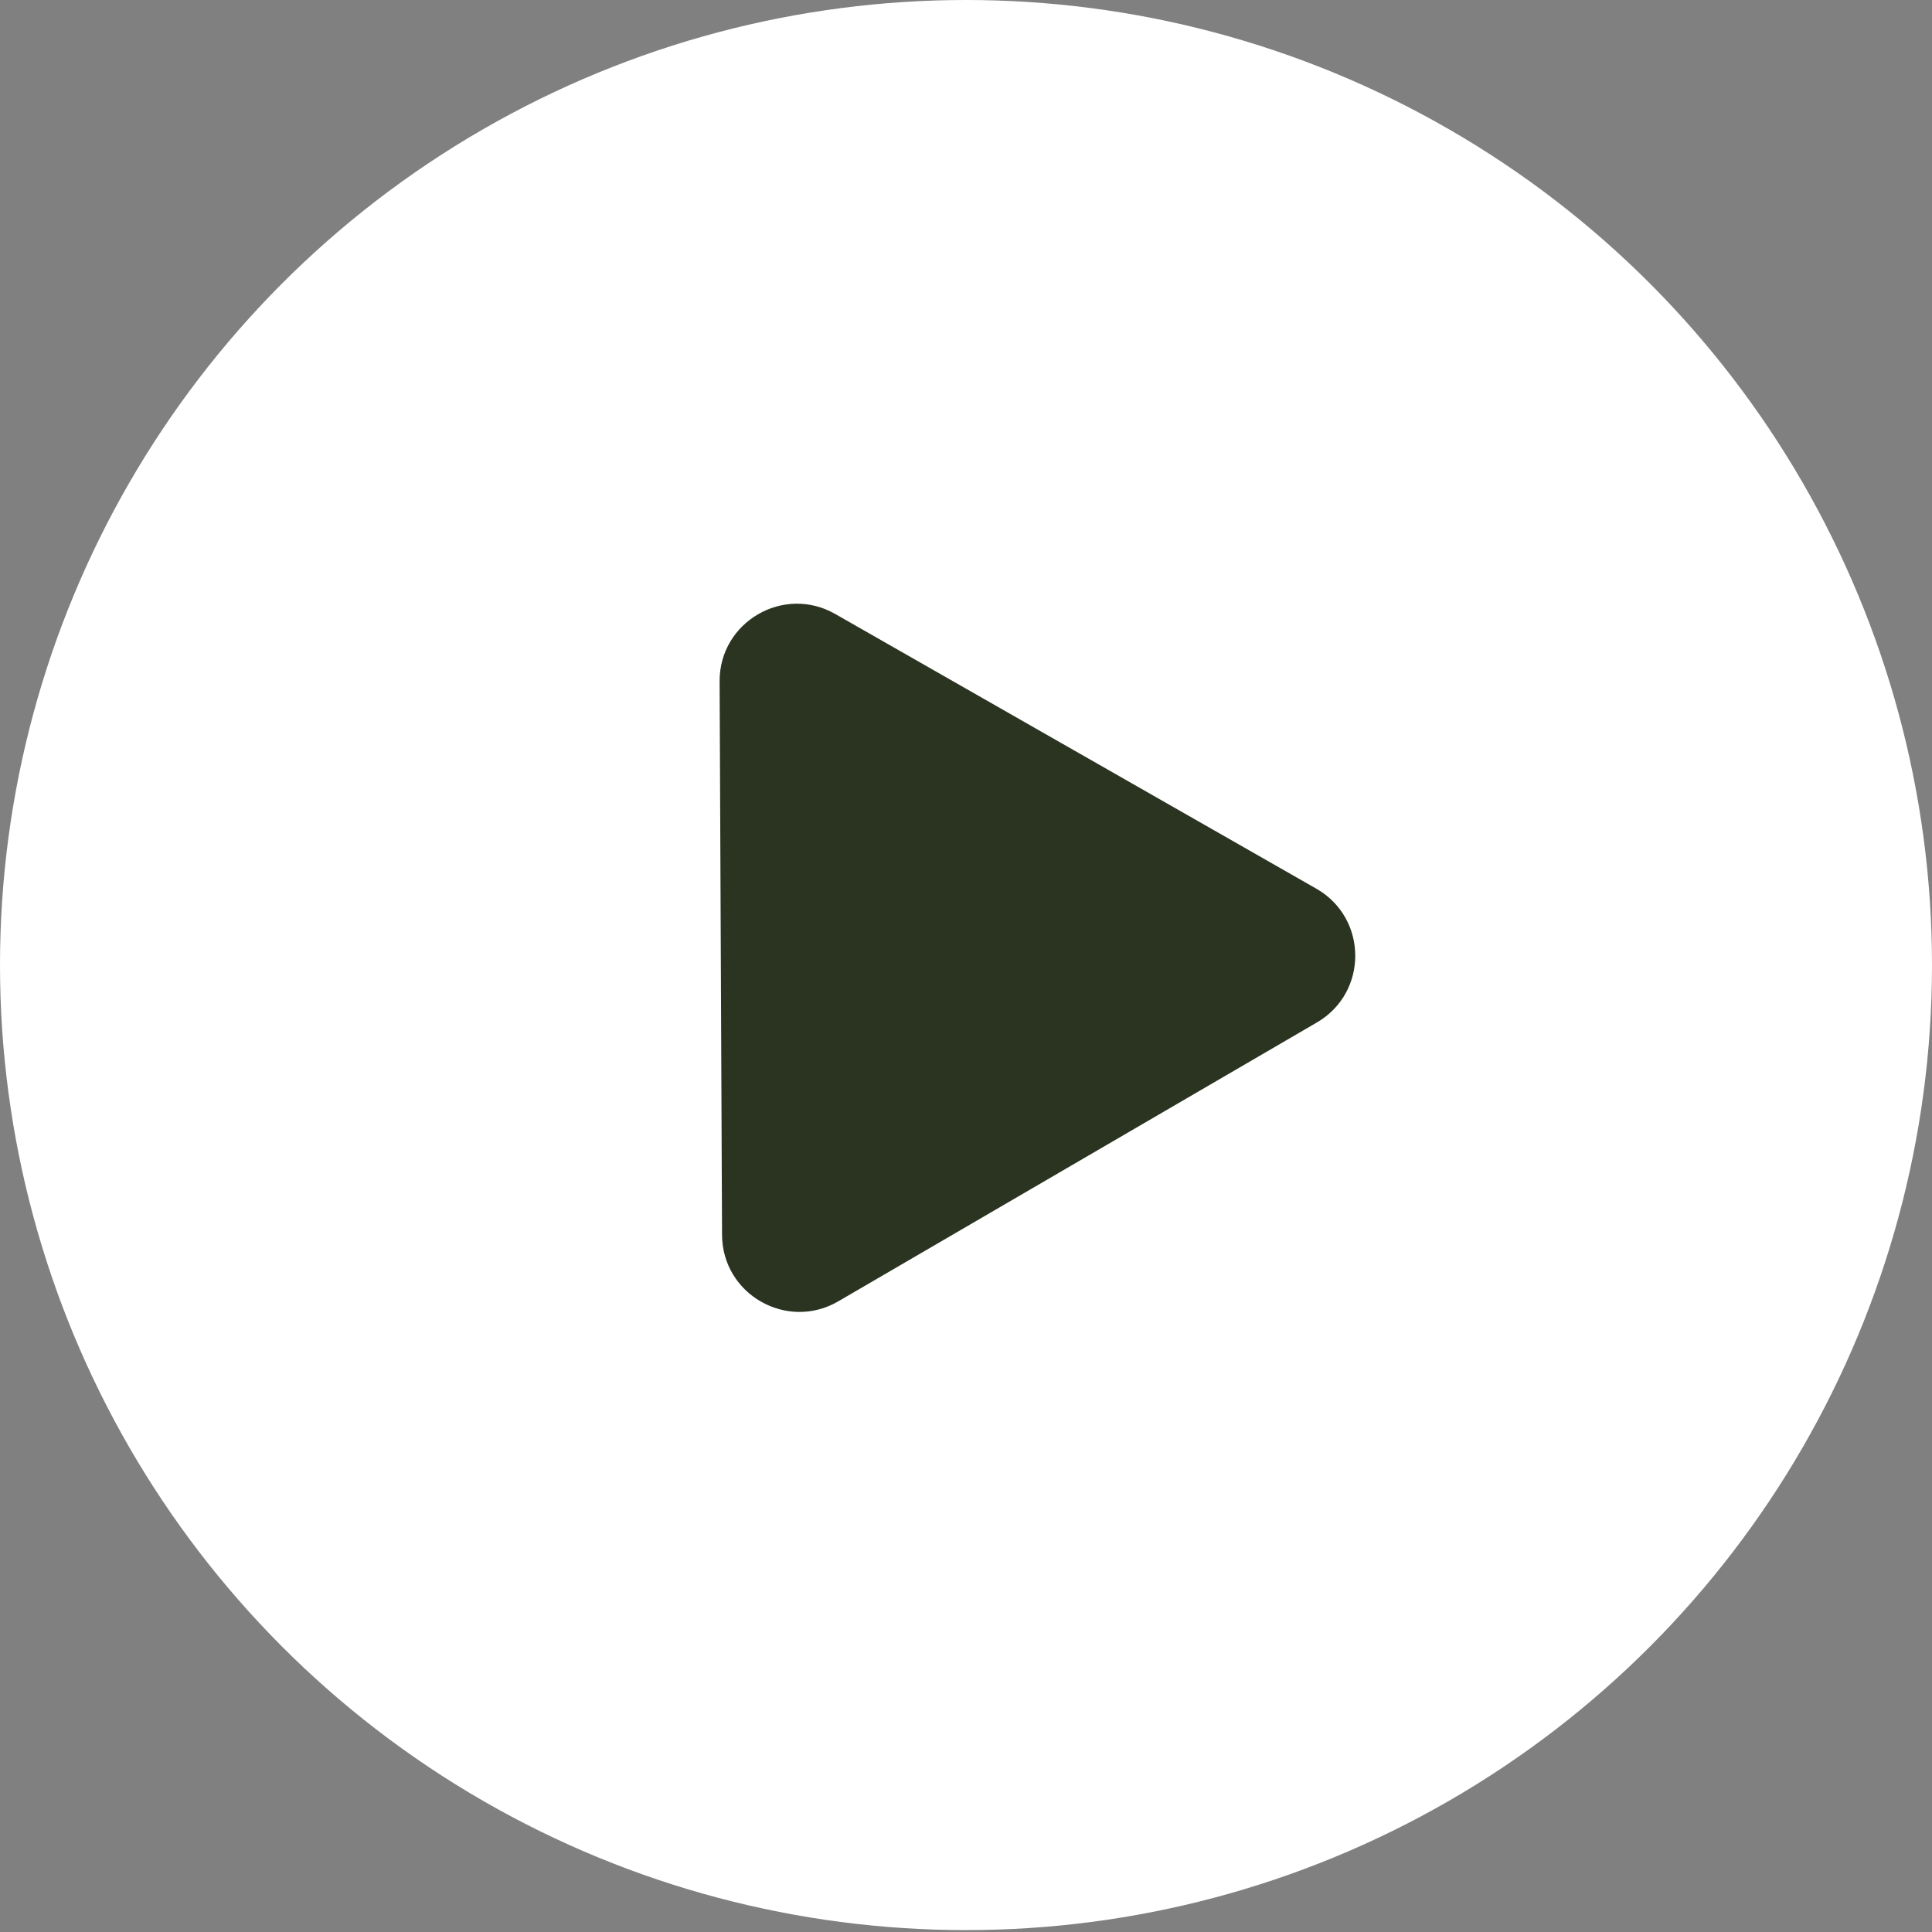
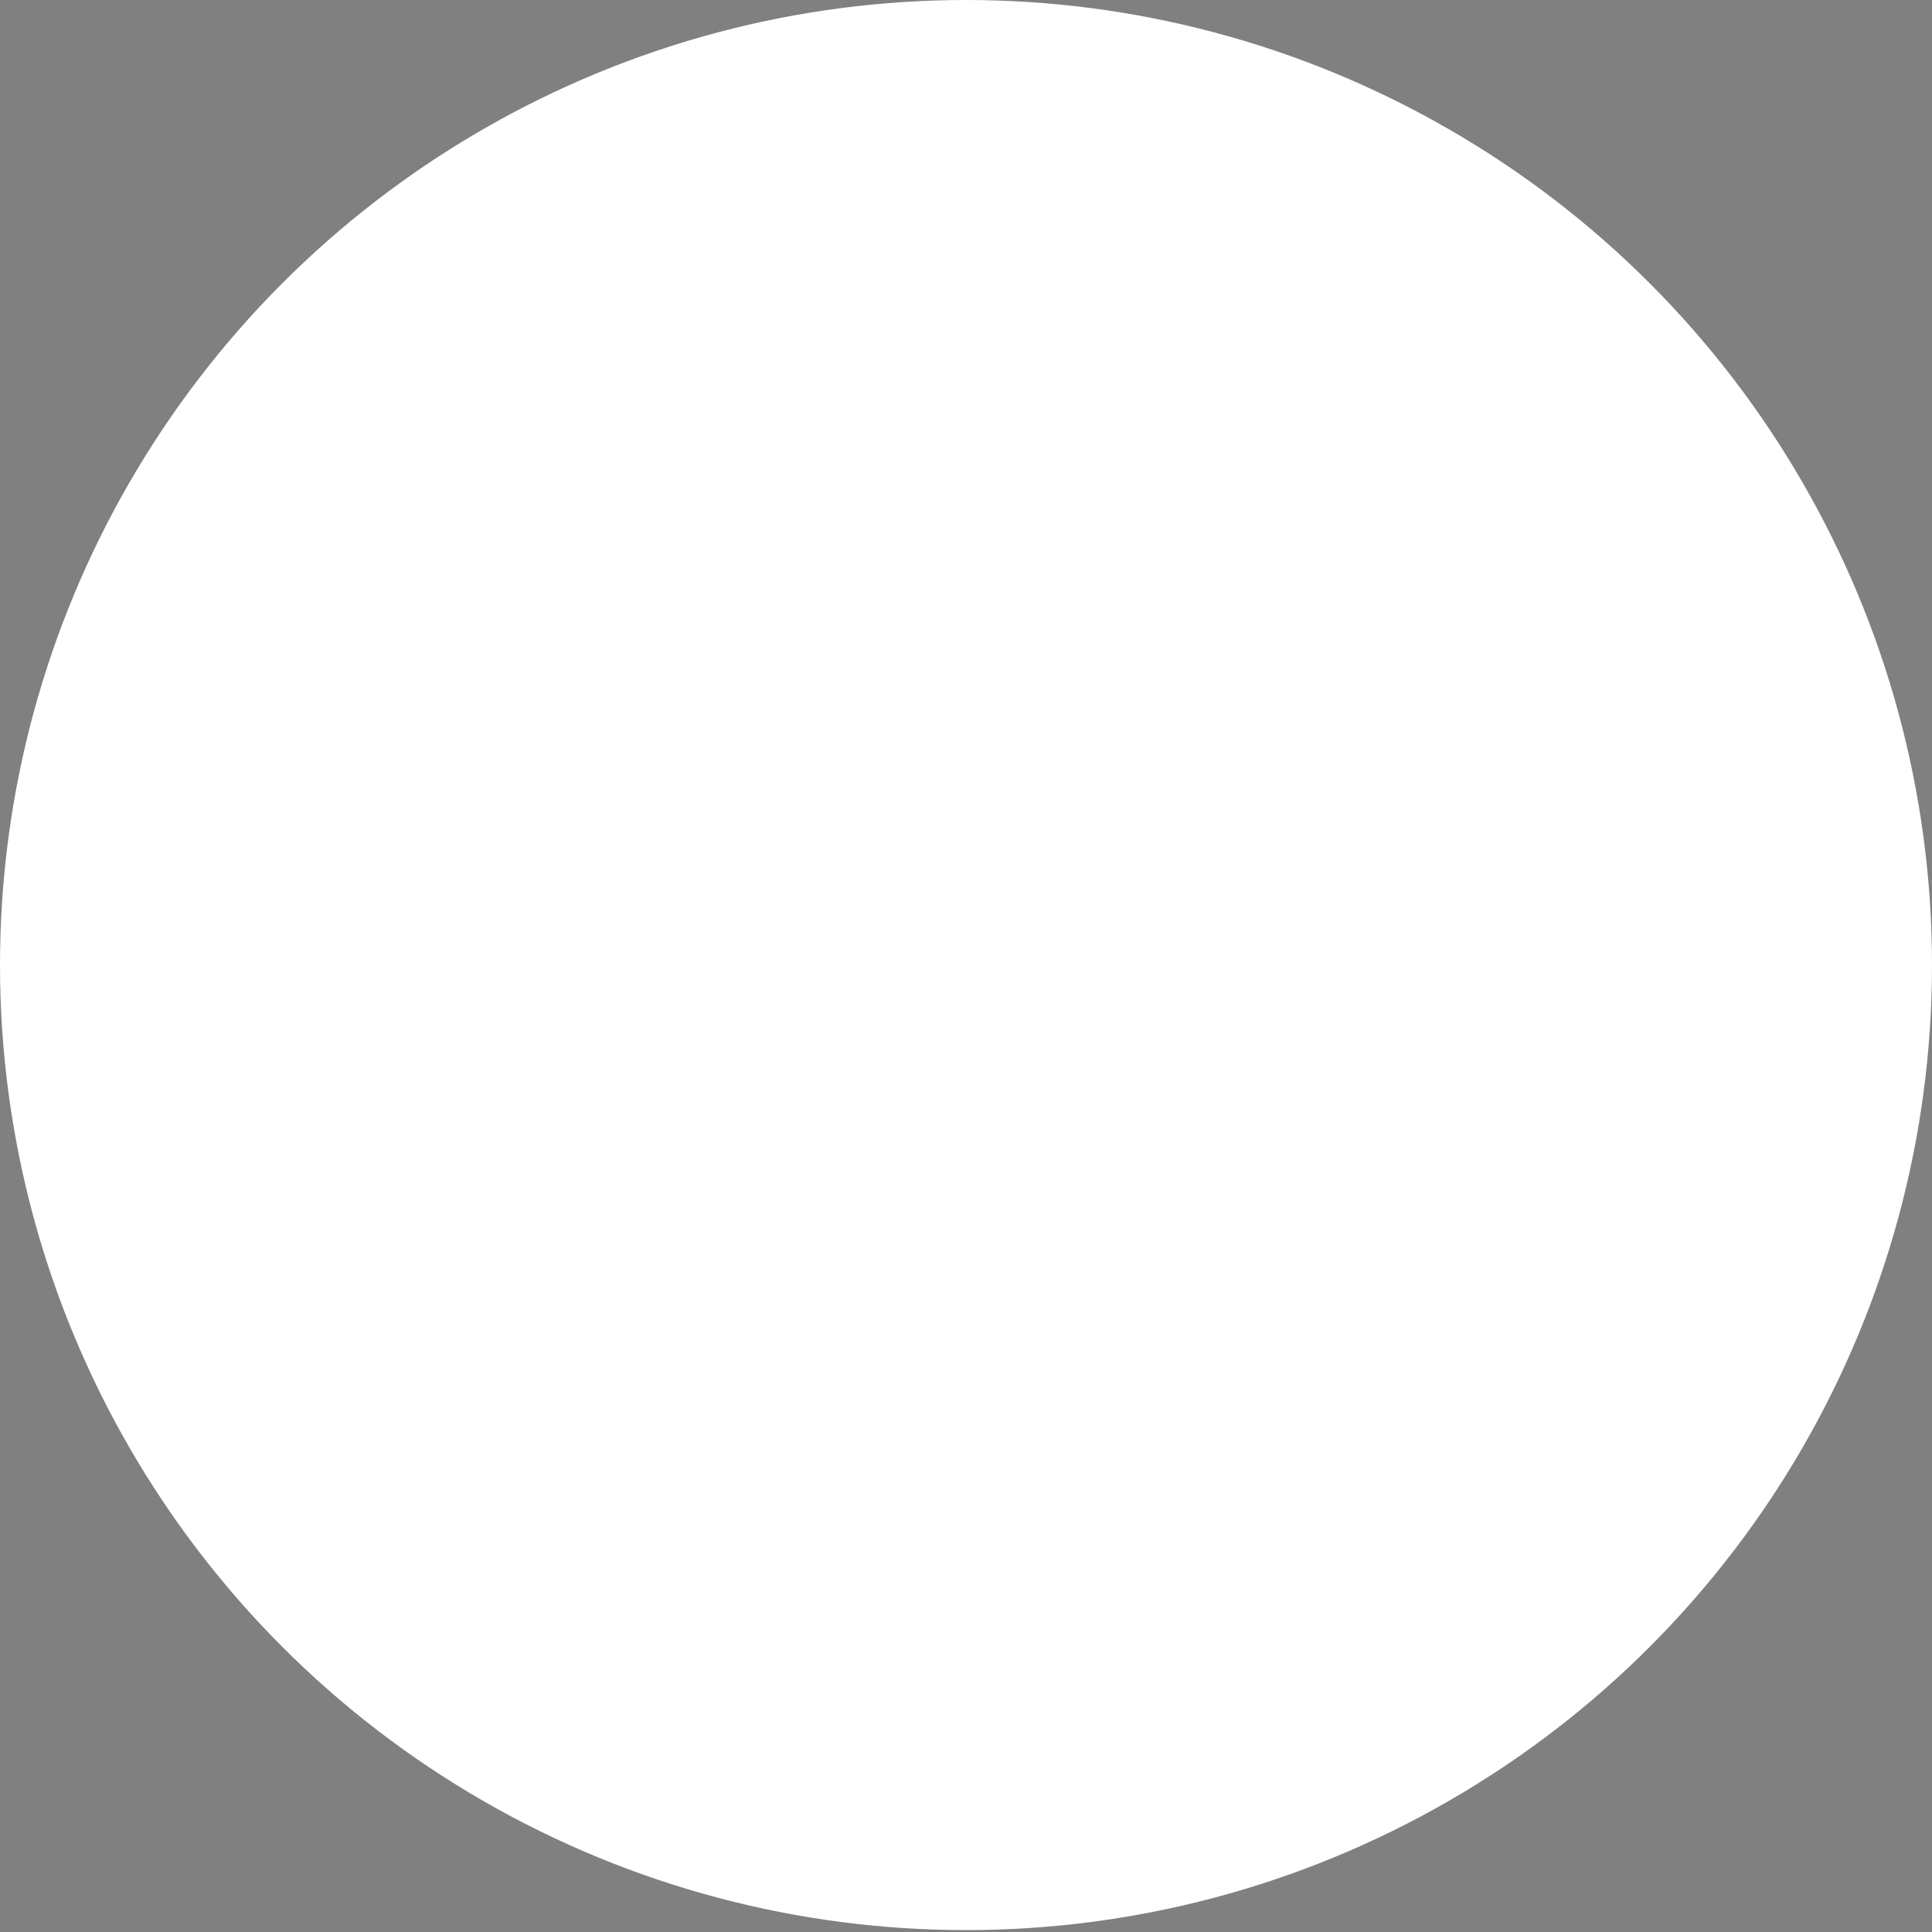
<svg xmlns="http://www.w3.org/2000/svg" width="100" height="100" viewBox="0 0 100 100" fill="none">
  <rect x="0" y="0" width="100" height="100" fill="#808080" stroke="none" />
  <ellipse cx="50" cy="49.951" rx="50" ry="49.951" fill="white" />
-   <path d="M37.247 35.268C37.233 32.191 40.558 30.253 43.232 31.78L68.13 45.996C70.806 47.524 70.824 51.372 68.163 52.922L43.391 67.356C40.73 68.906 37.386 66.995 37.373 63.917L37.247 35.268Z" fill="#2B3421" />
</svg>